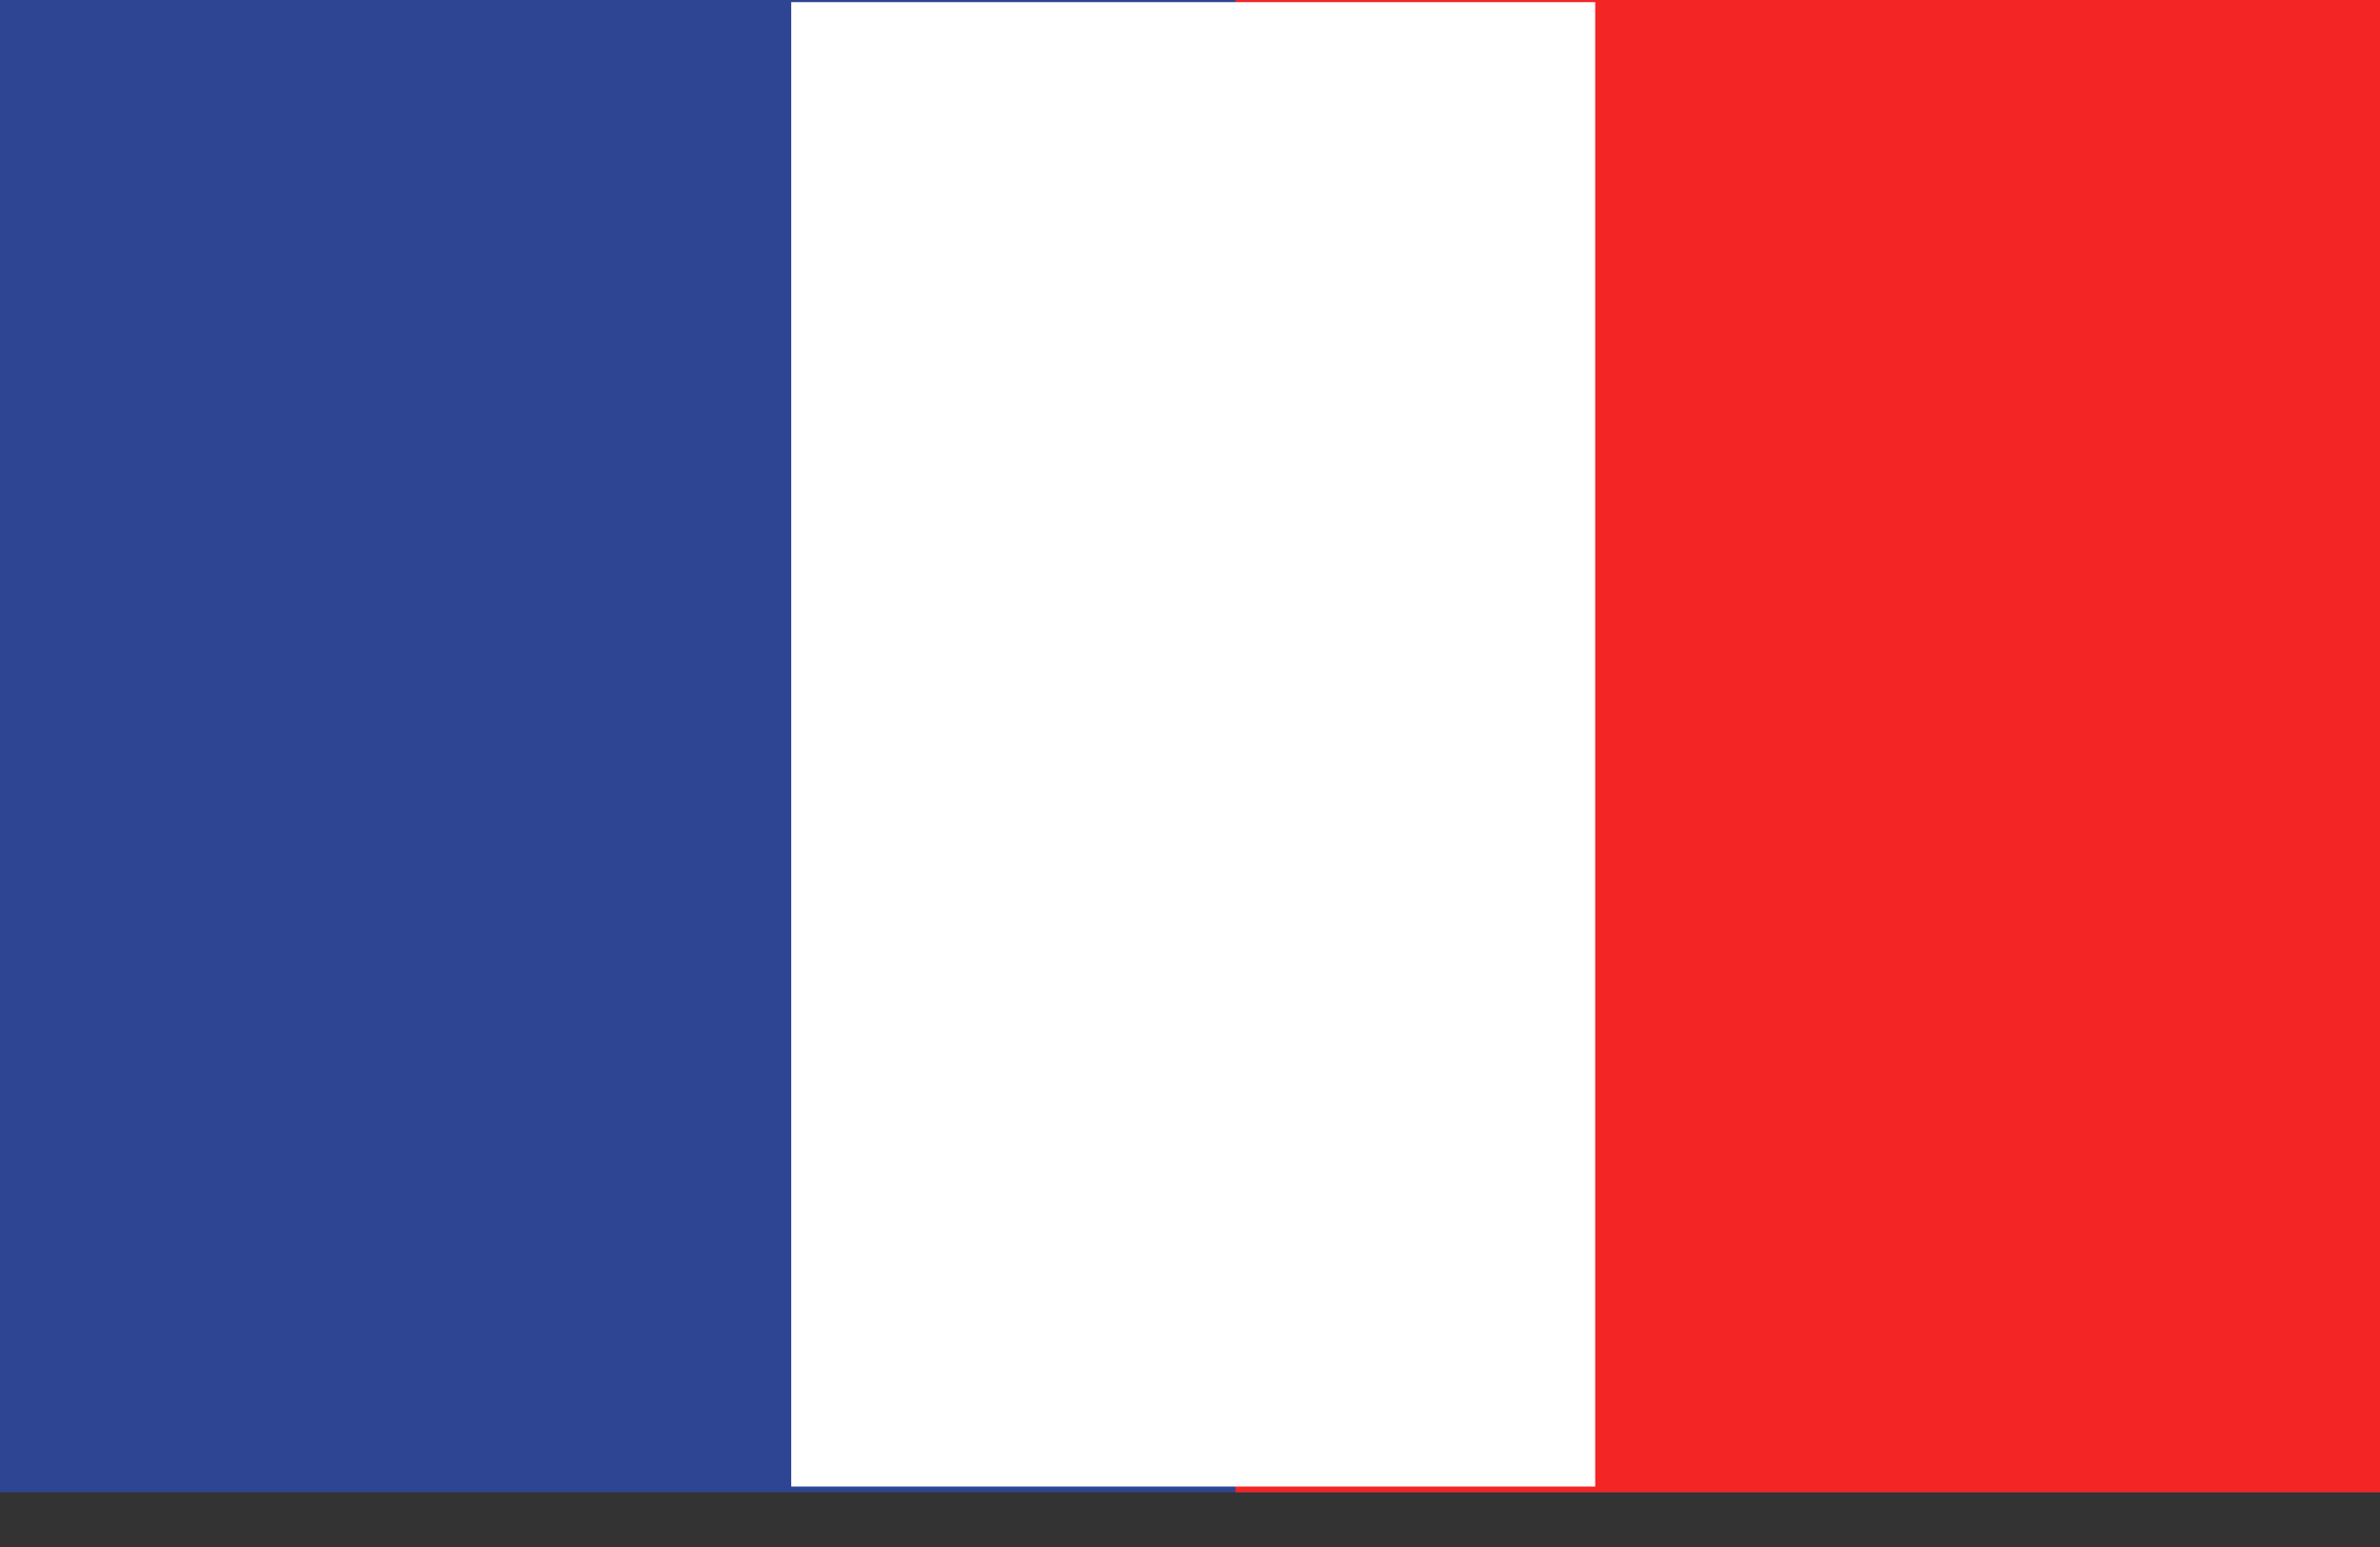
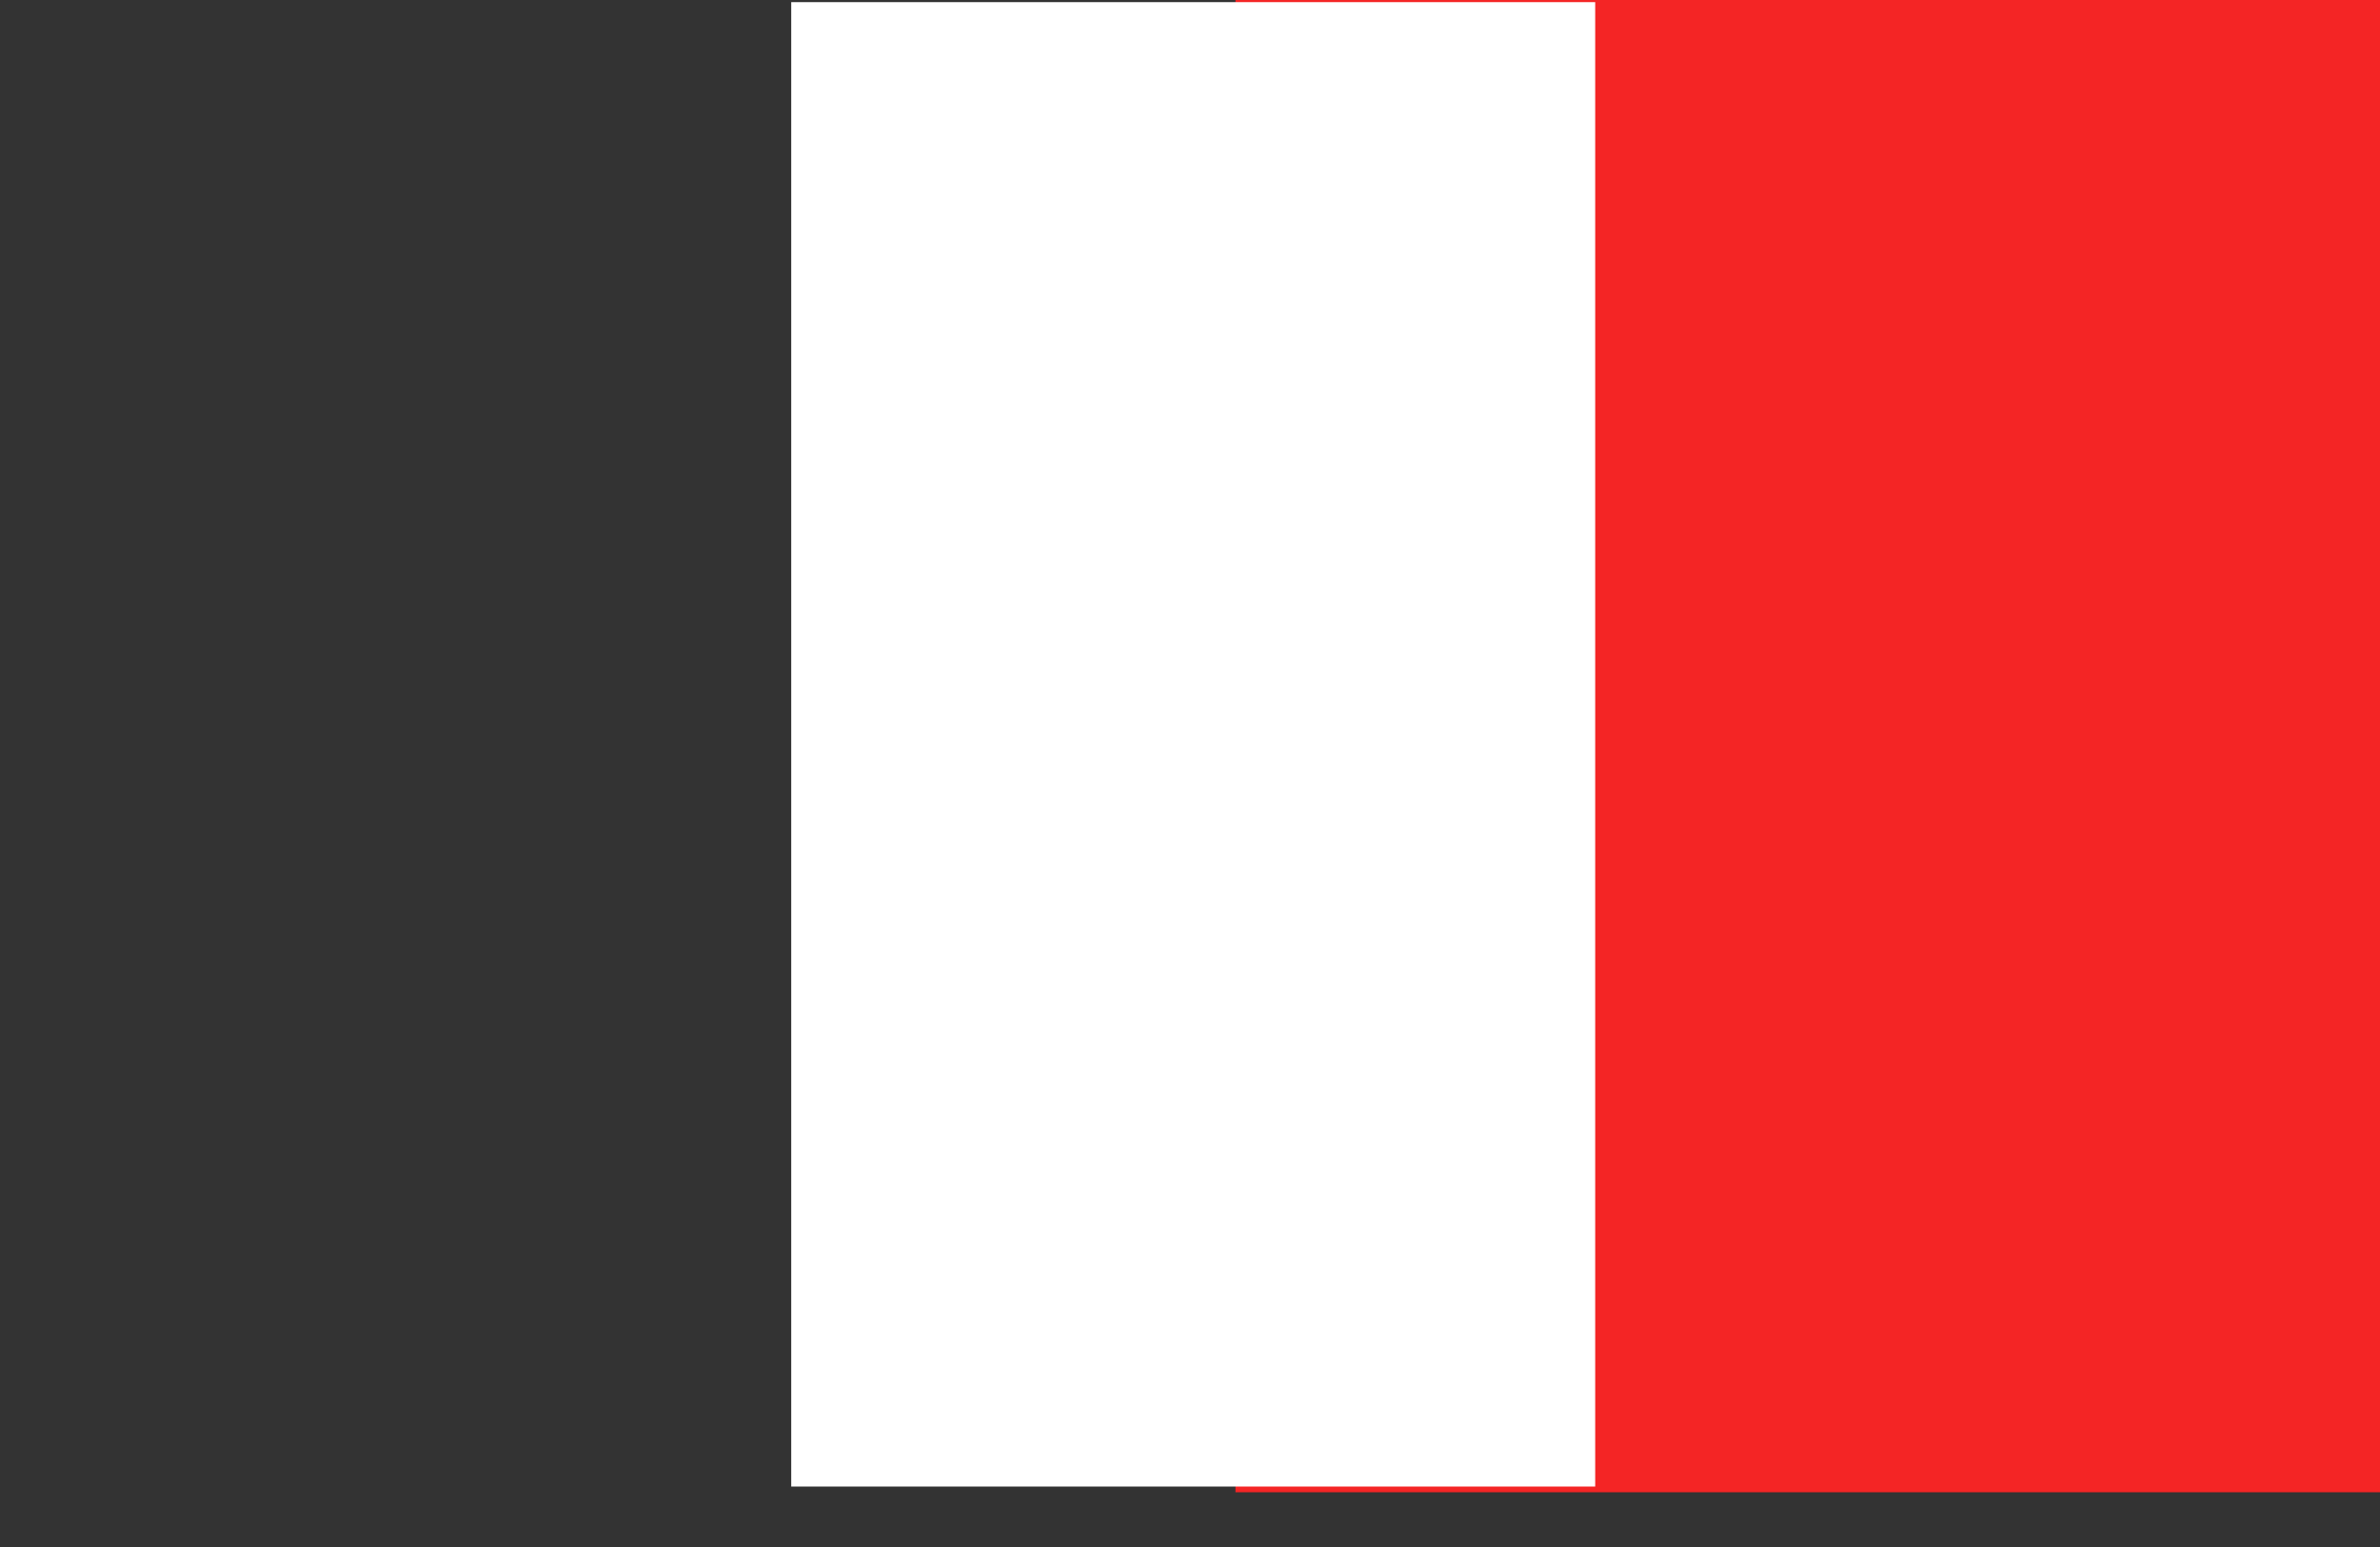
<svg xmlns="http://www.w3.org/2000/svg" width="20" height="13" viewBox="0 0 20 13" fill="none">
  <rect x="0" y="0" width="20" height="13" fill="#333333" stroke="none" />
-   <path d="M20 0H0V12.54H20V0Z" fill="#2E4593" />
  <path d="M20 0H10.382V12.54H20V0Z" fill="#F42525" />
  <path d="M13.405 0.018H6.649V12.492H13.405V0.018Z" fill="white" />
</svg>